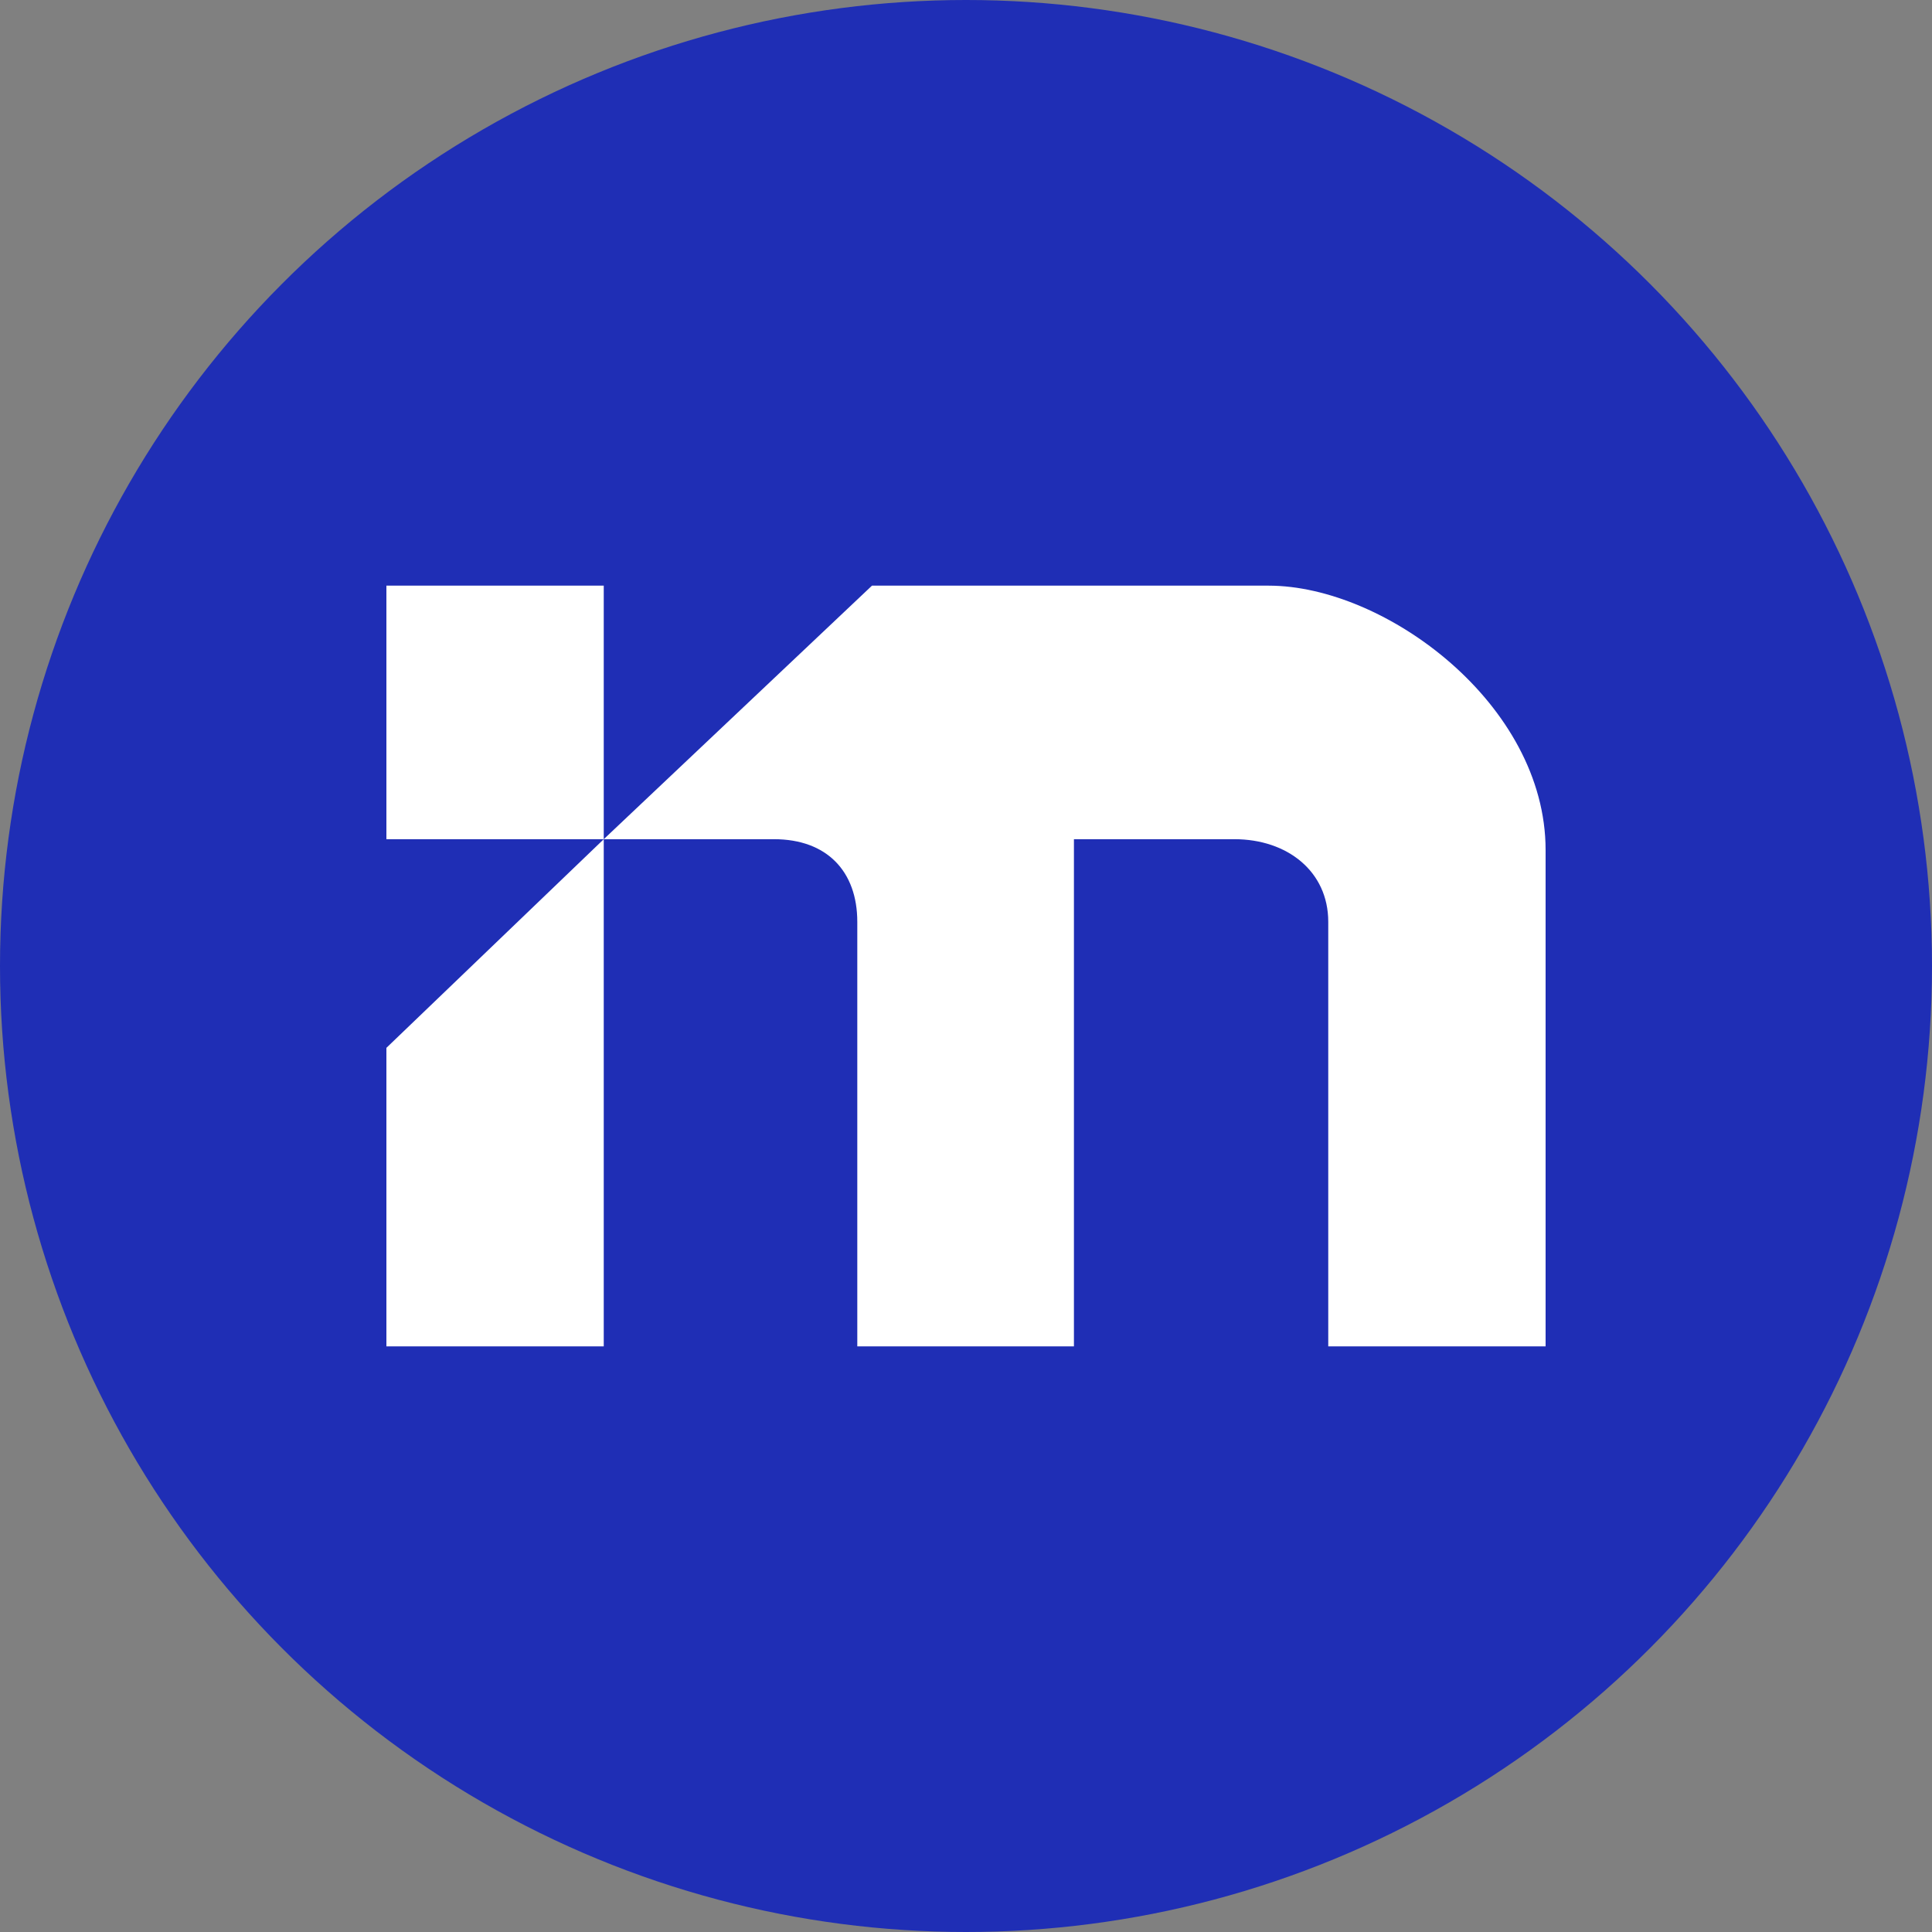
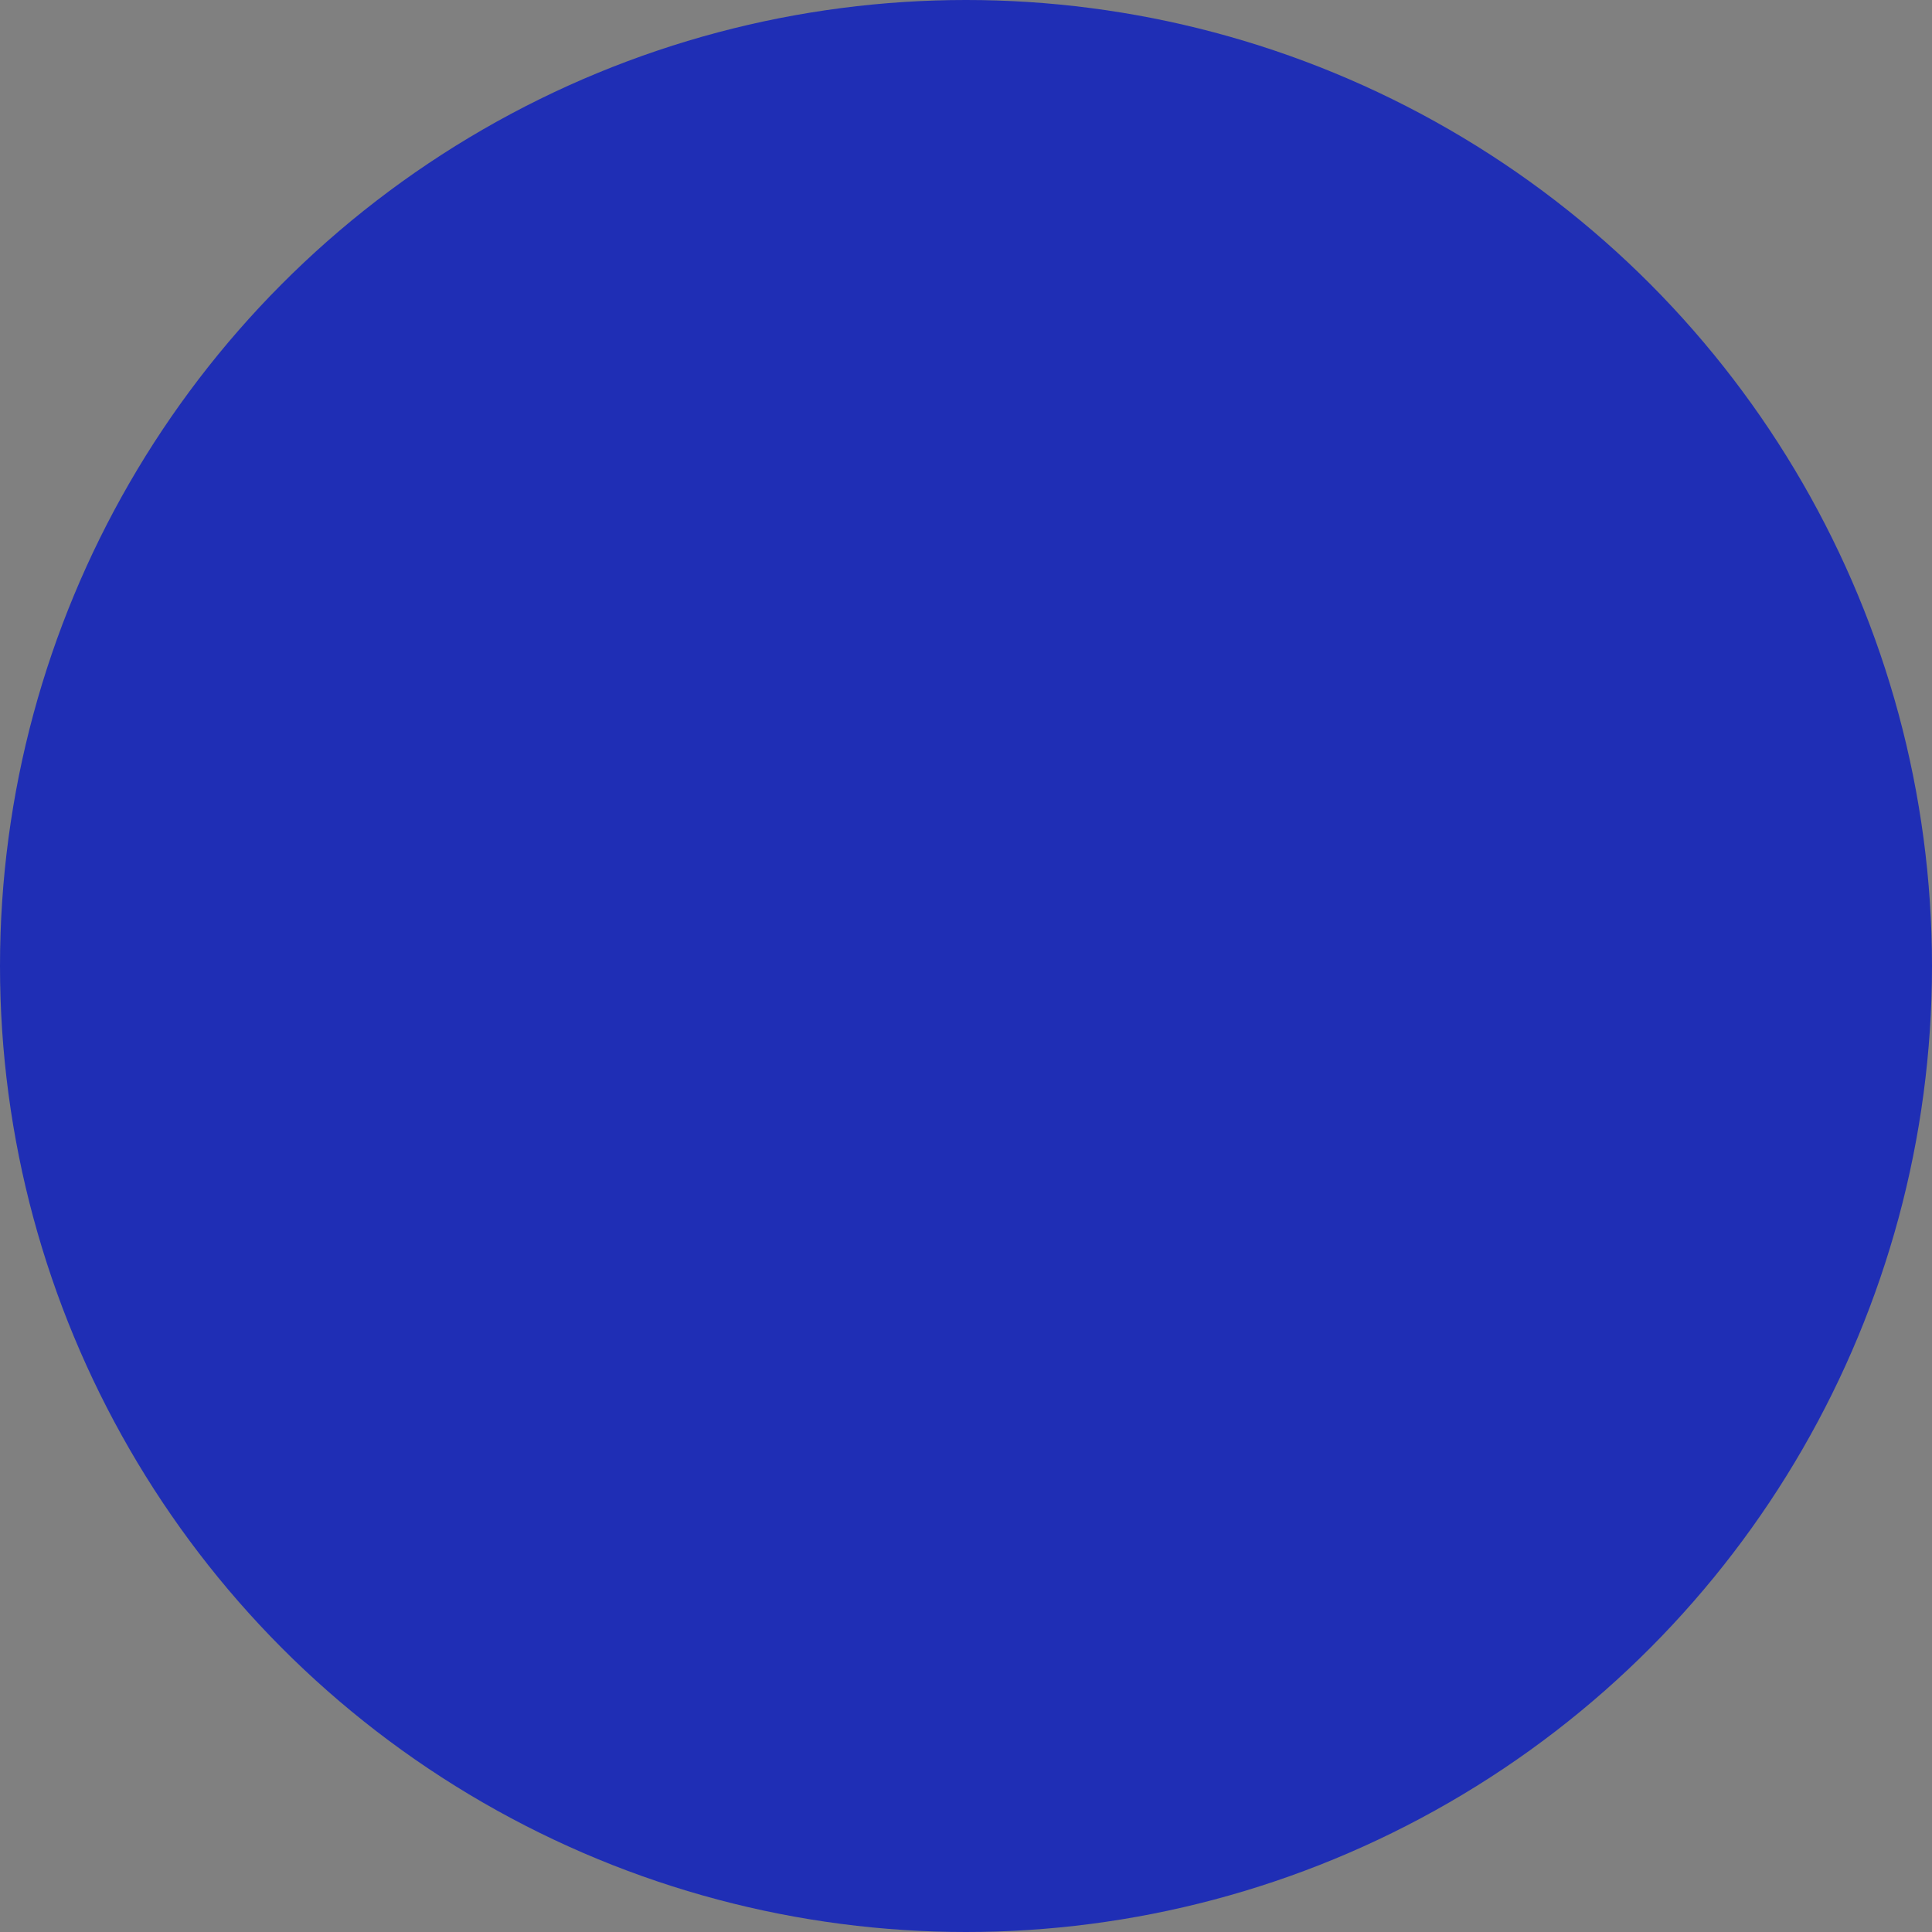
<svg xmlns="http://www.w3.org/2000/svg" id="Layer_1" data-name="Layer 1" viewBox="0 0 300 300" width="300" height="300">
  <rect x="0" y="0" width="300" height="300" fill="#808080" stroke="none" />
  <defs>
    <clipPath id="bz_circular_clip">
      <circle cx="150.0" cy="150.0" r="150.0" />
    </clipPath>
  </defs>
  <g clip-path="url(#bz_circular_clip)">
    <rect x="-1.5" y="-1.5" width="303" height="303" fill="#1f2eb5" />
-     <polygon points="60 90.94 60 130.31 93.75 130.31 60 162.71 60 209.06 93.75 209.06 93.75 90.94 60 90.94" fill="#fff" />
-     <path d="M93.75,130.31h26.44c8.21,0,12.93,5,12.93,12.83v65.92h33.64V130.31h24.92c8.21,0,14.57,5,14.57,12.83v65.92H240V132c0-22.67-24.92-41.06-43-41.06h-61.6Z" fill="#fff" />
  </g>
</svg>